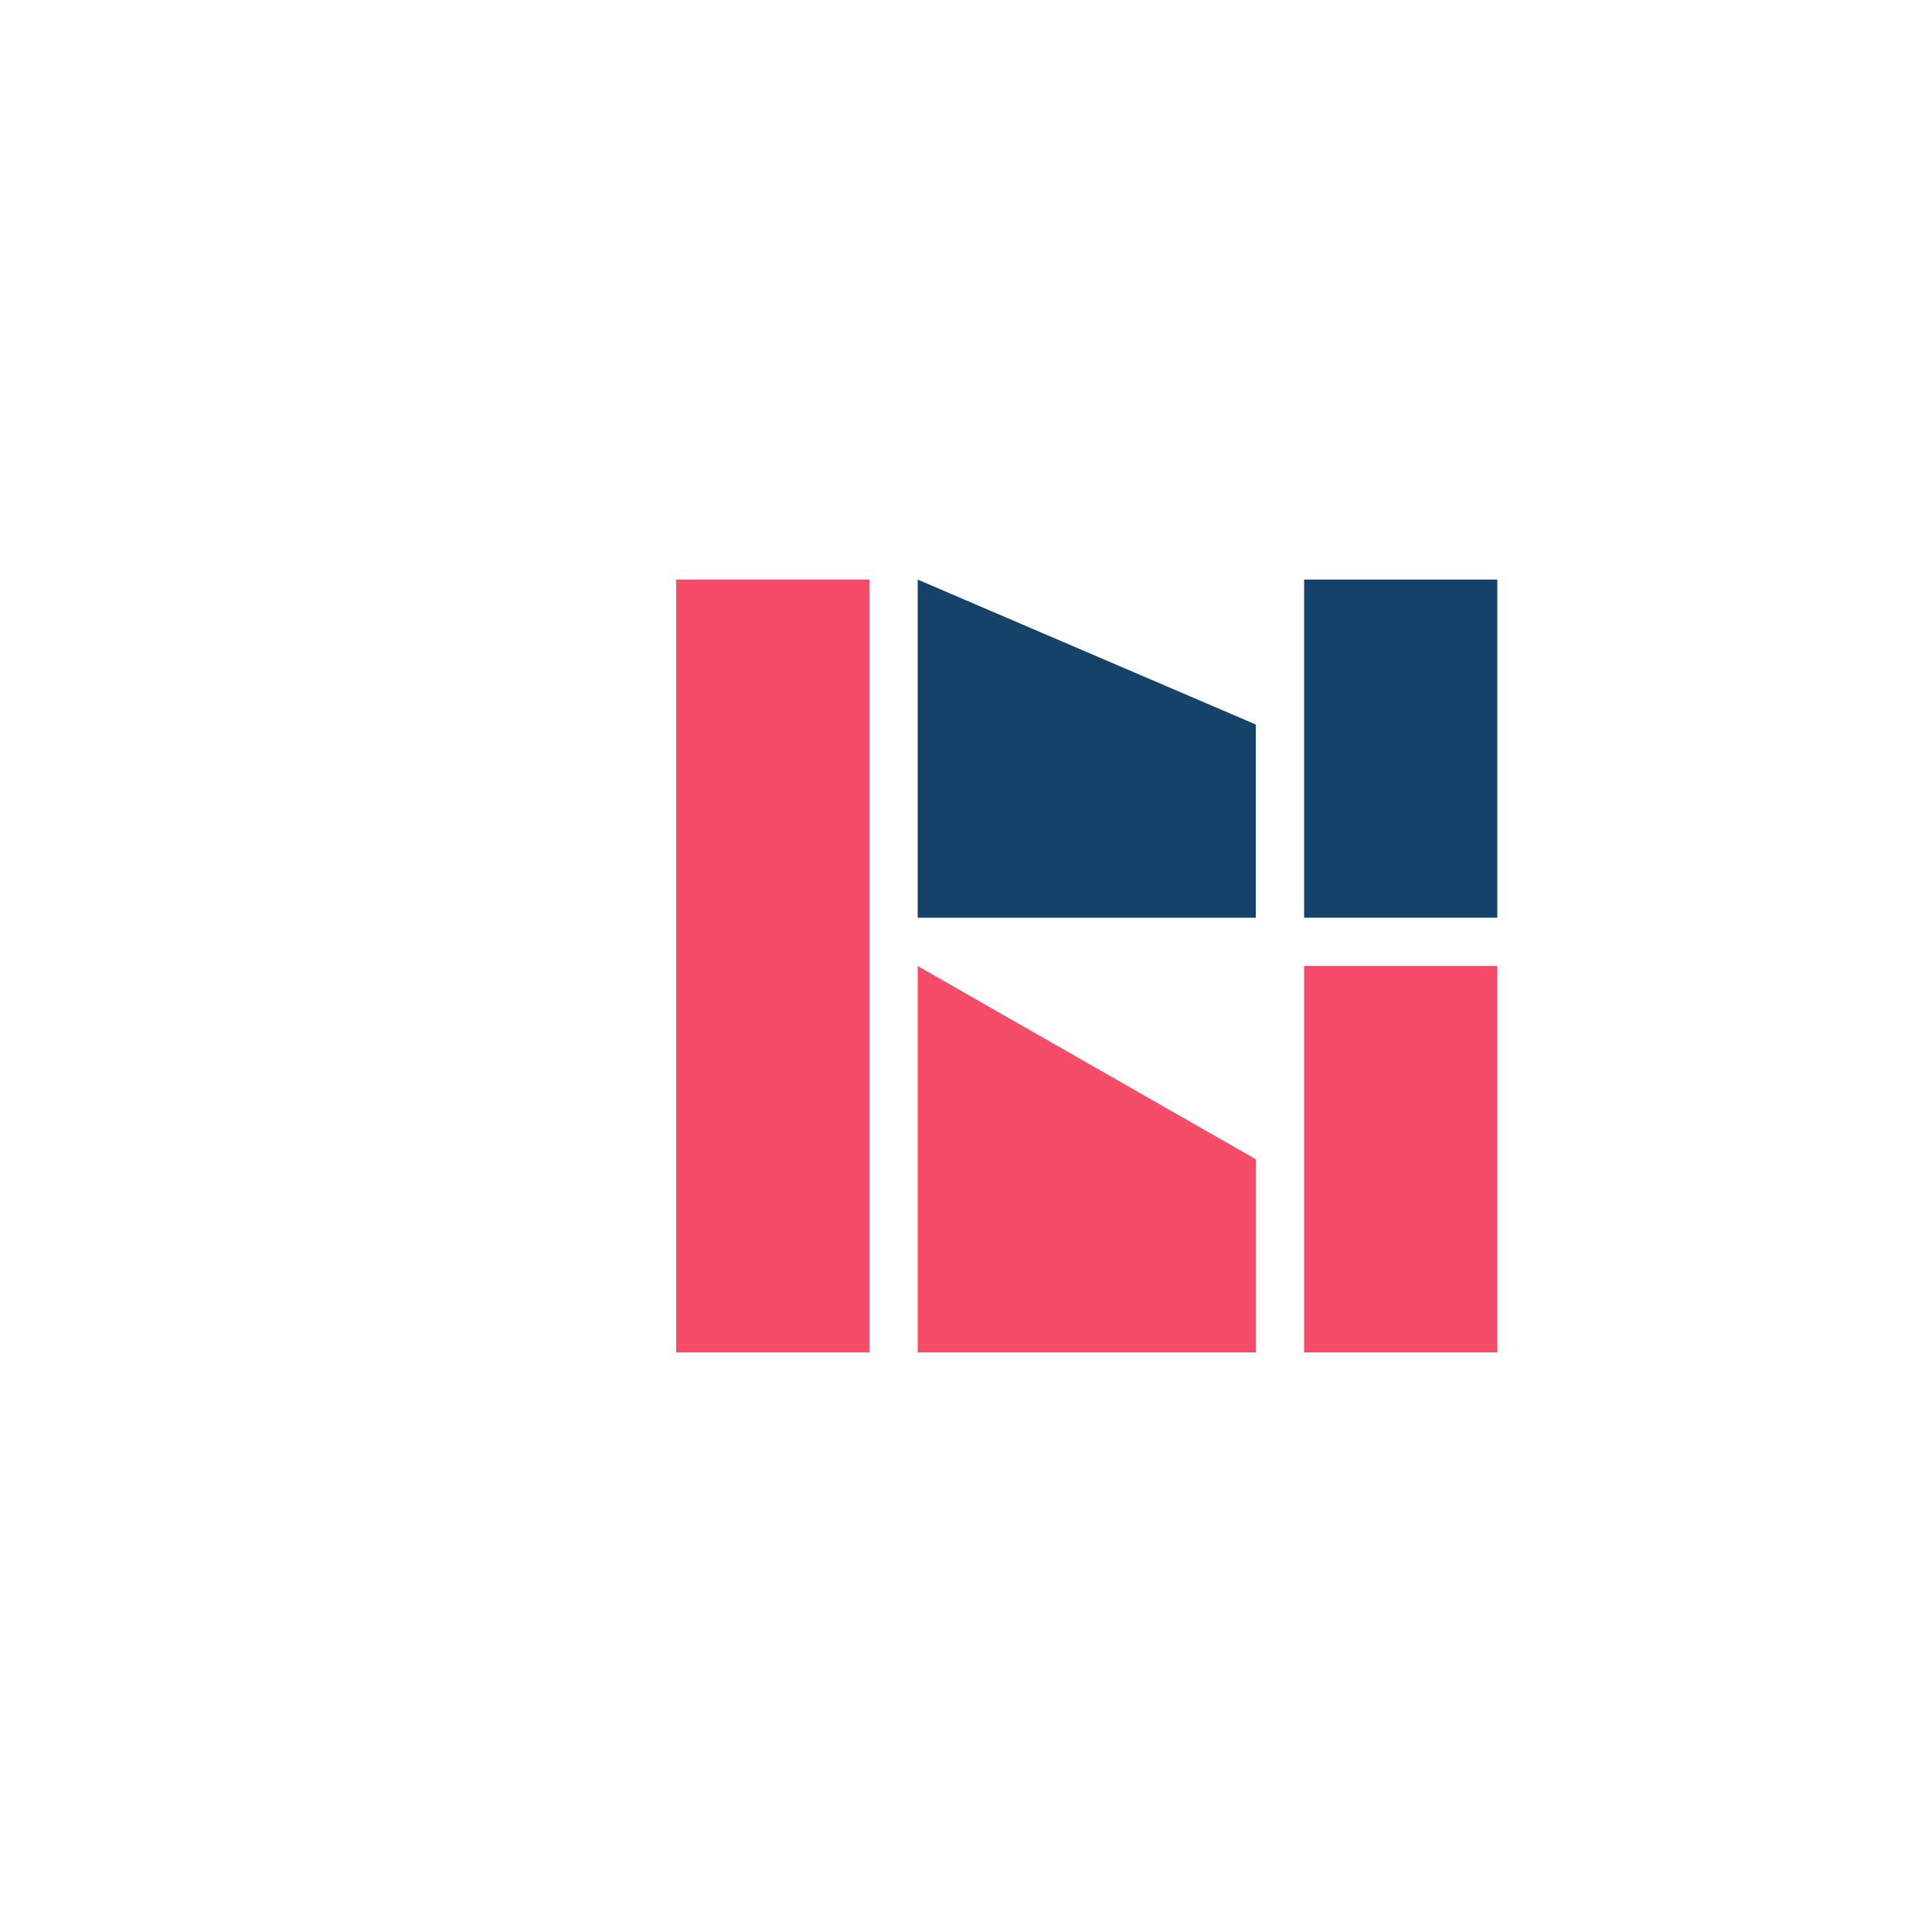
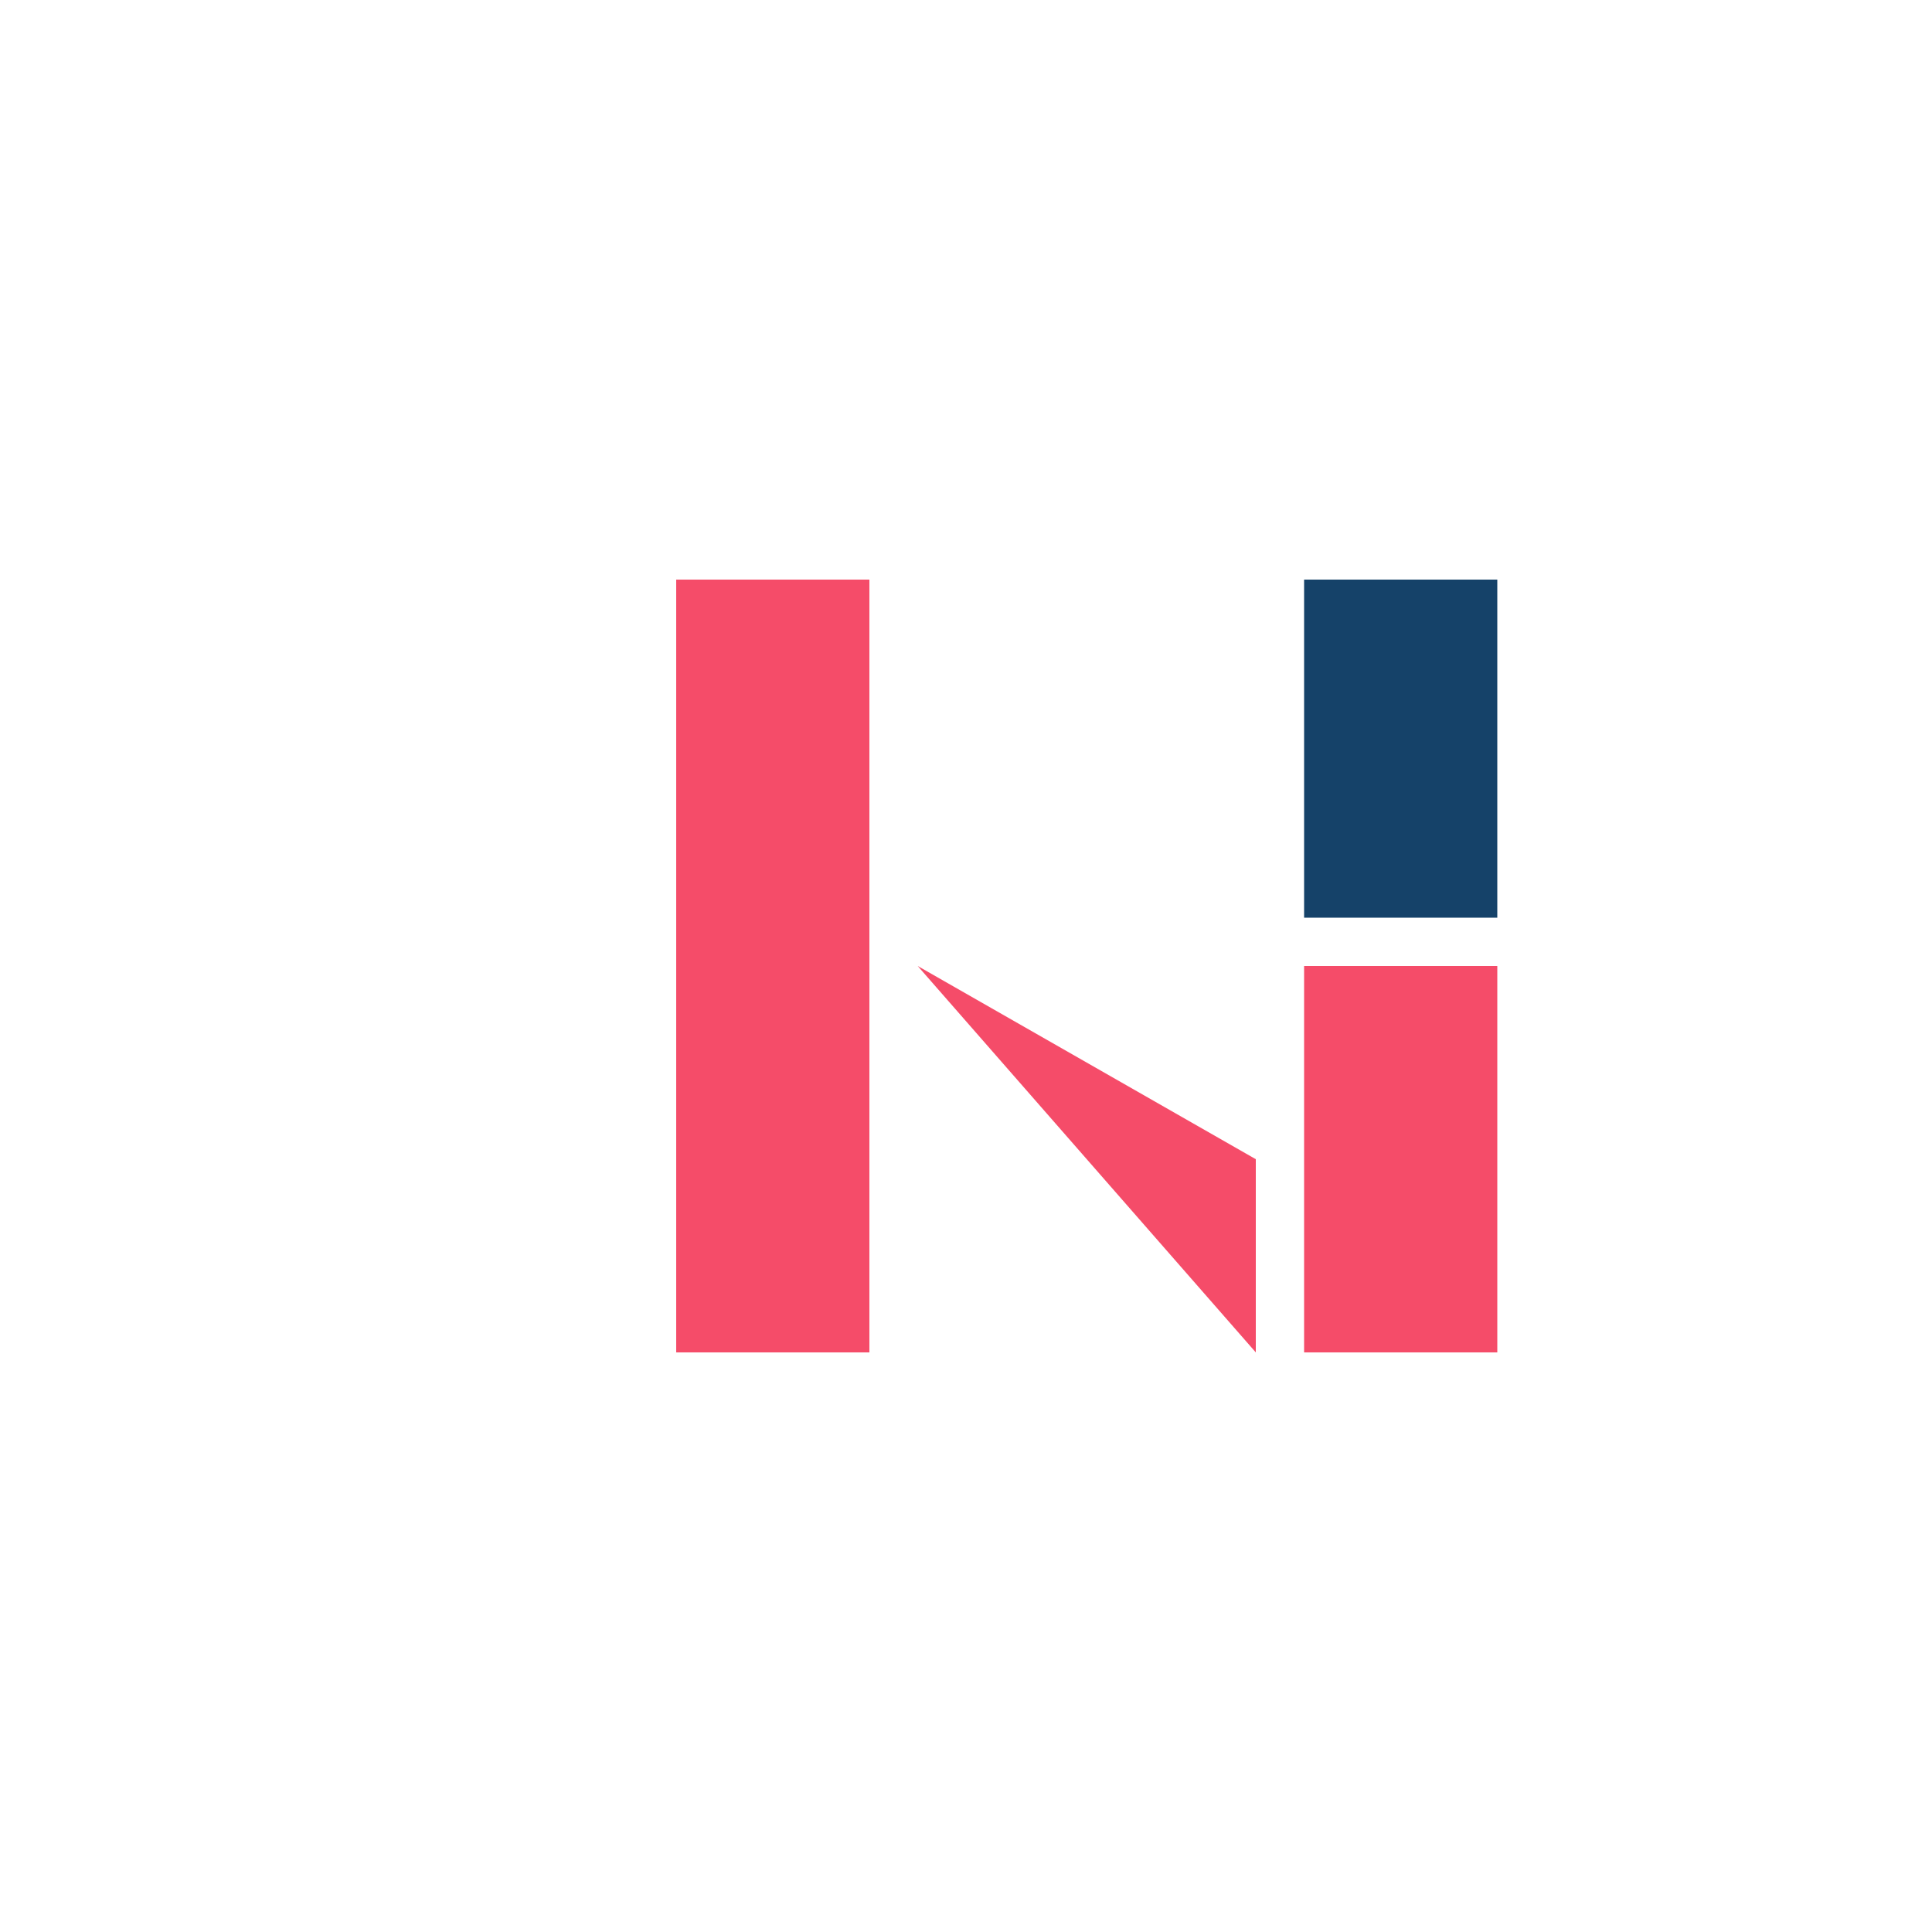
<svg xmlns="http://www.w3.org/2000/svg" viewBox="0 0 200 200">
  <path d="M70 60 L70 140 L90 140 L90 60 Z" fill="rgb(245,76,105)" />
-   <path d="M95 60 L95 95 L130 95 L130 75 Z" fill="rgb(21,66,105)" />
-   <path d="M95 100 L95 140 L130 140 L130 120 Z" fill="rgb(245,76,105)" />
+   <path d="M95 100 L130 140 L130 120 Z" fill="rgb(245,76,105)" />
  <path d="M135 60 L135 95 L155 95 L155 60 Z" fill="rgb(21,66,105)" />
  <path d="M135 100 L135 140 L155 140 L155 100 Z" fill="rgb(245,76,105)" />
</svg>